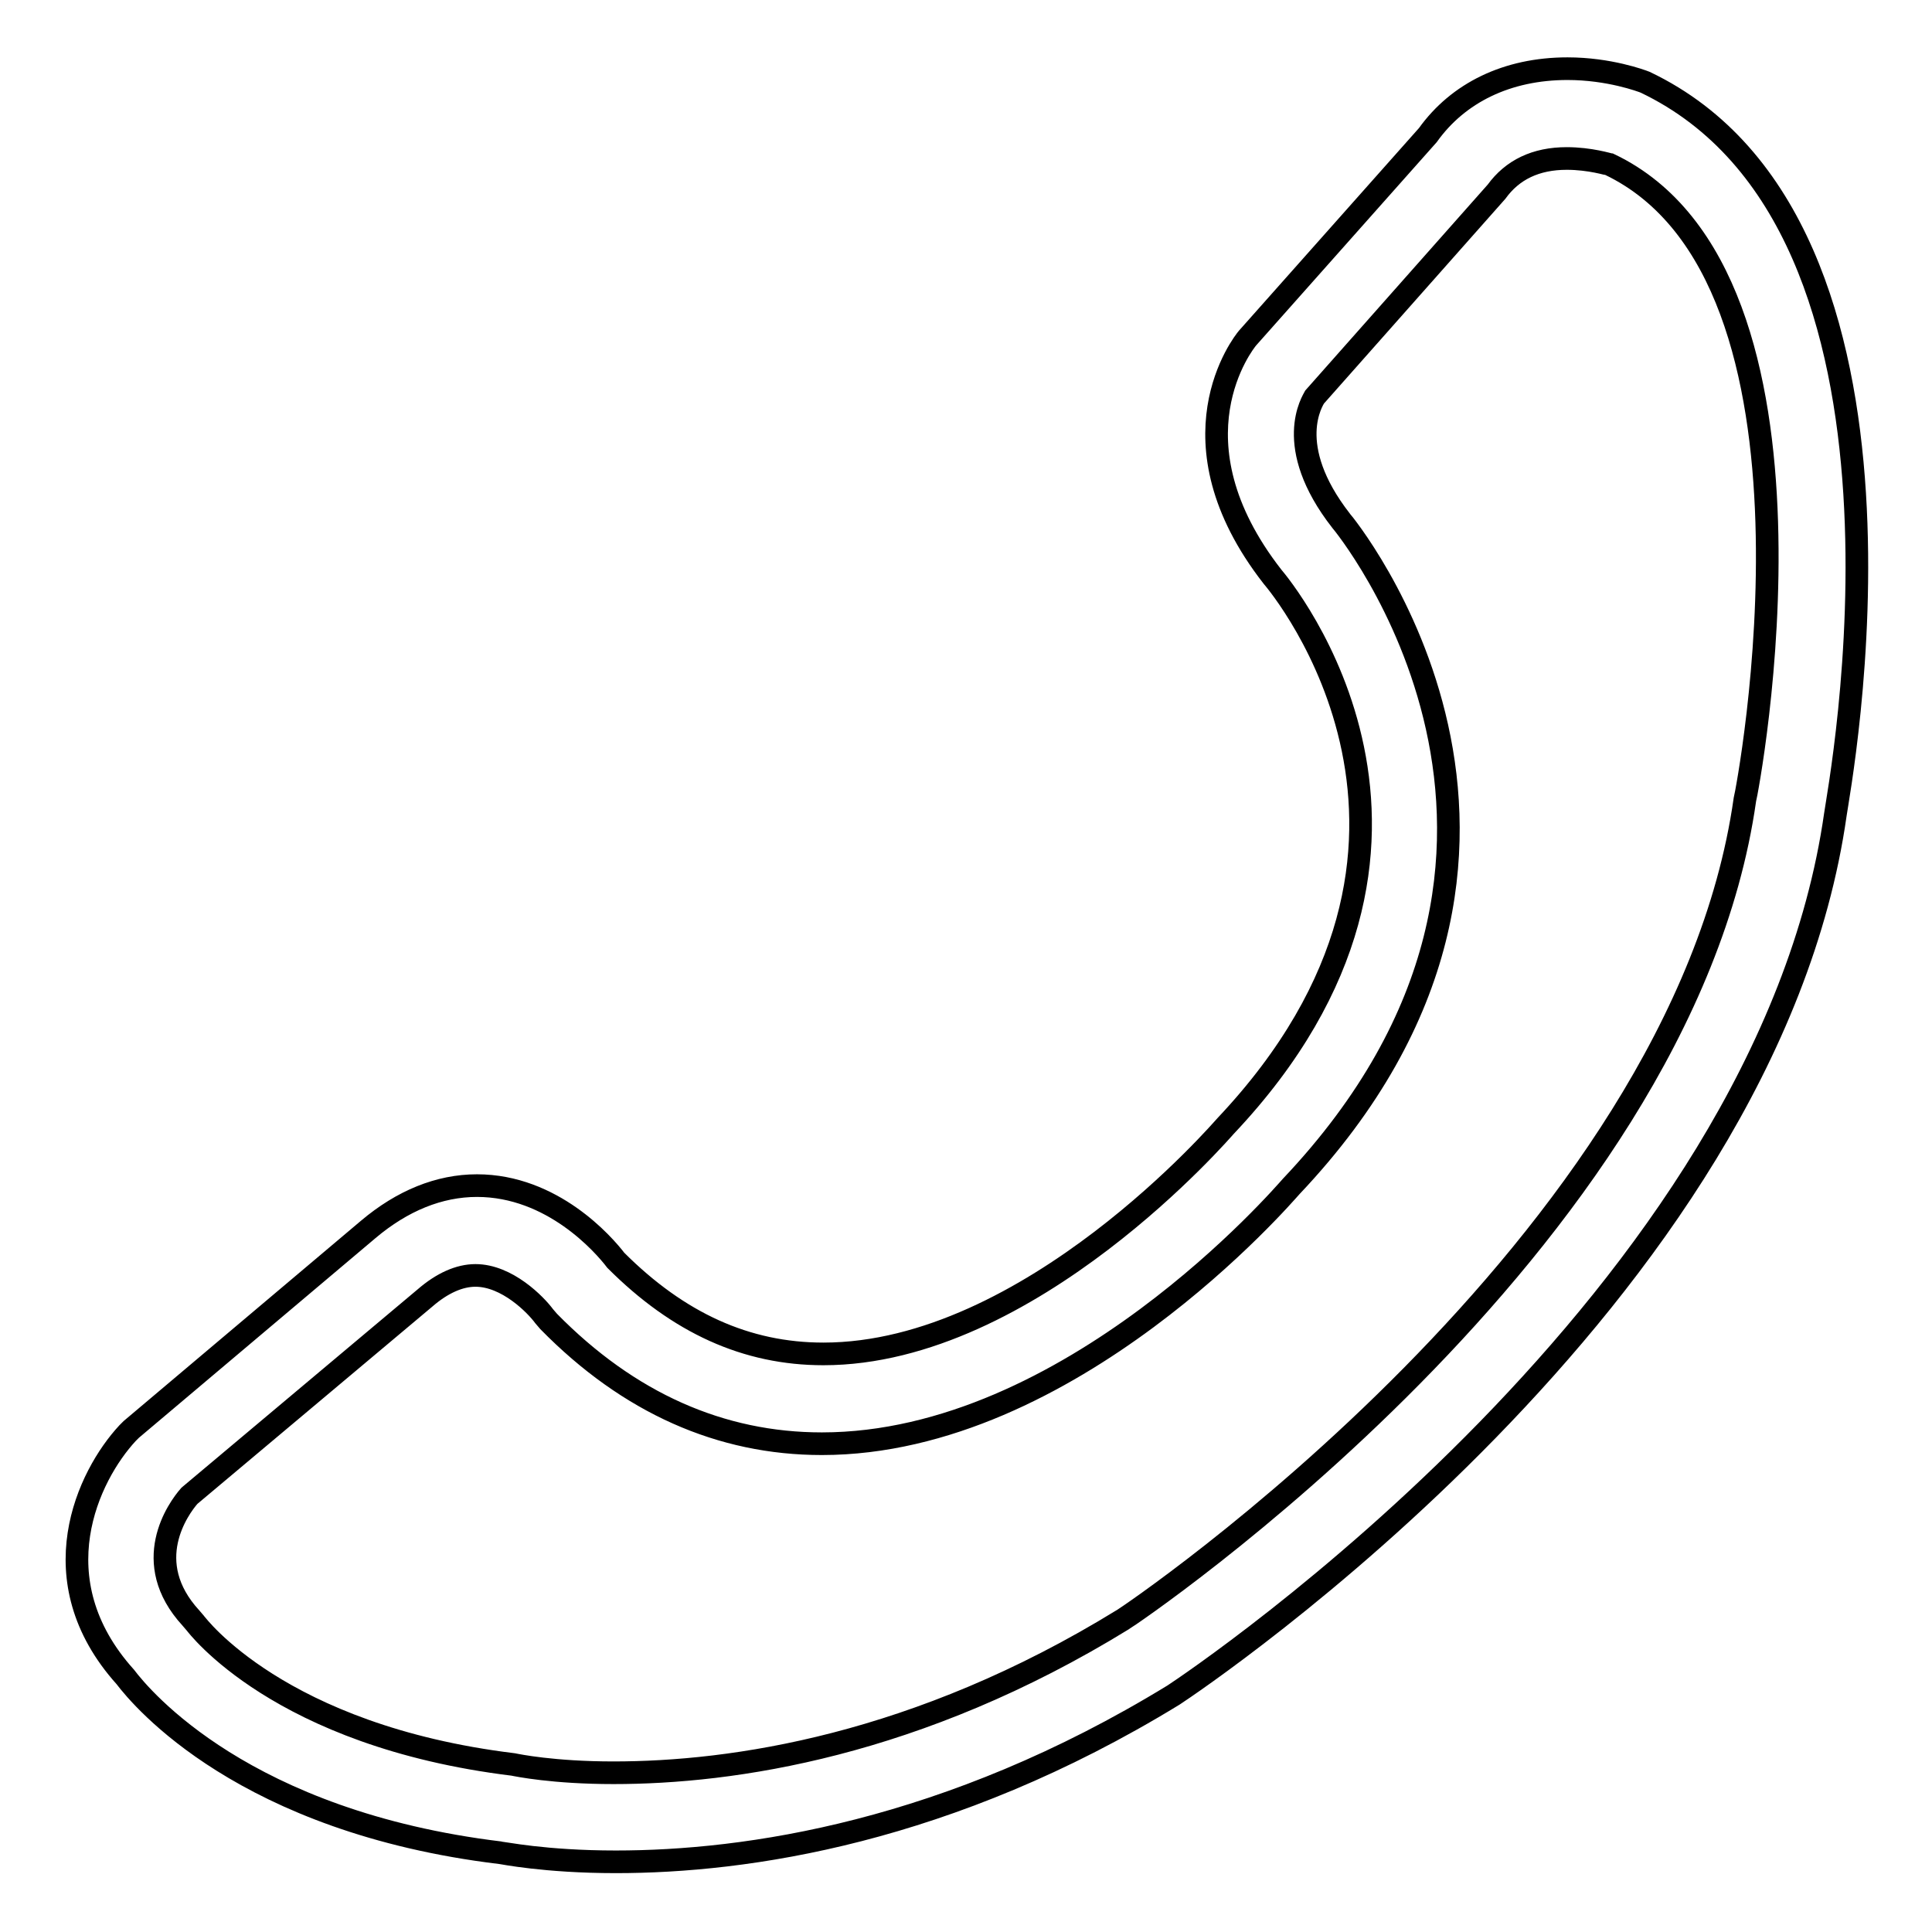
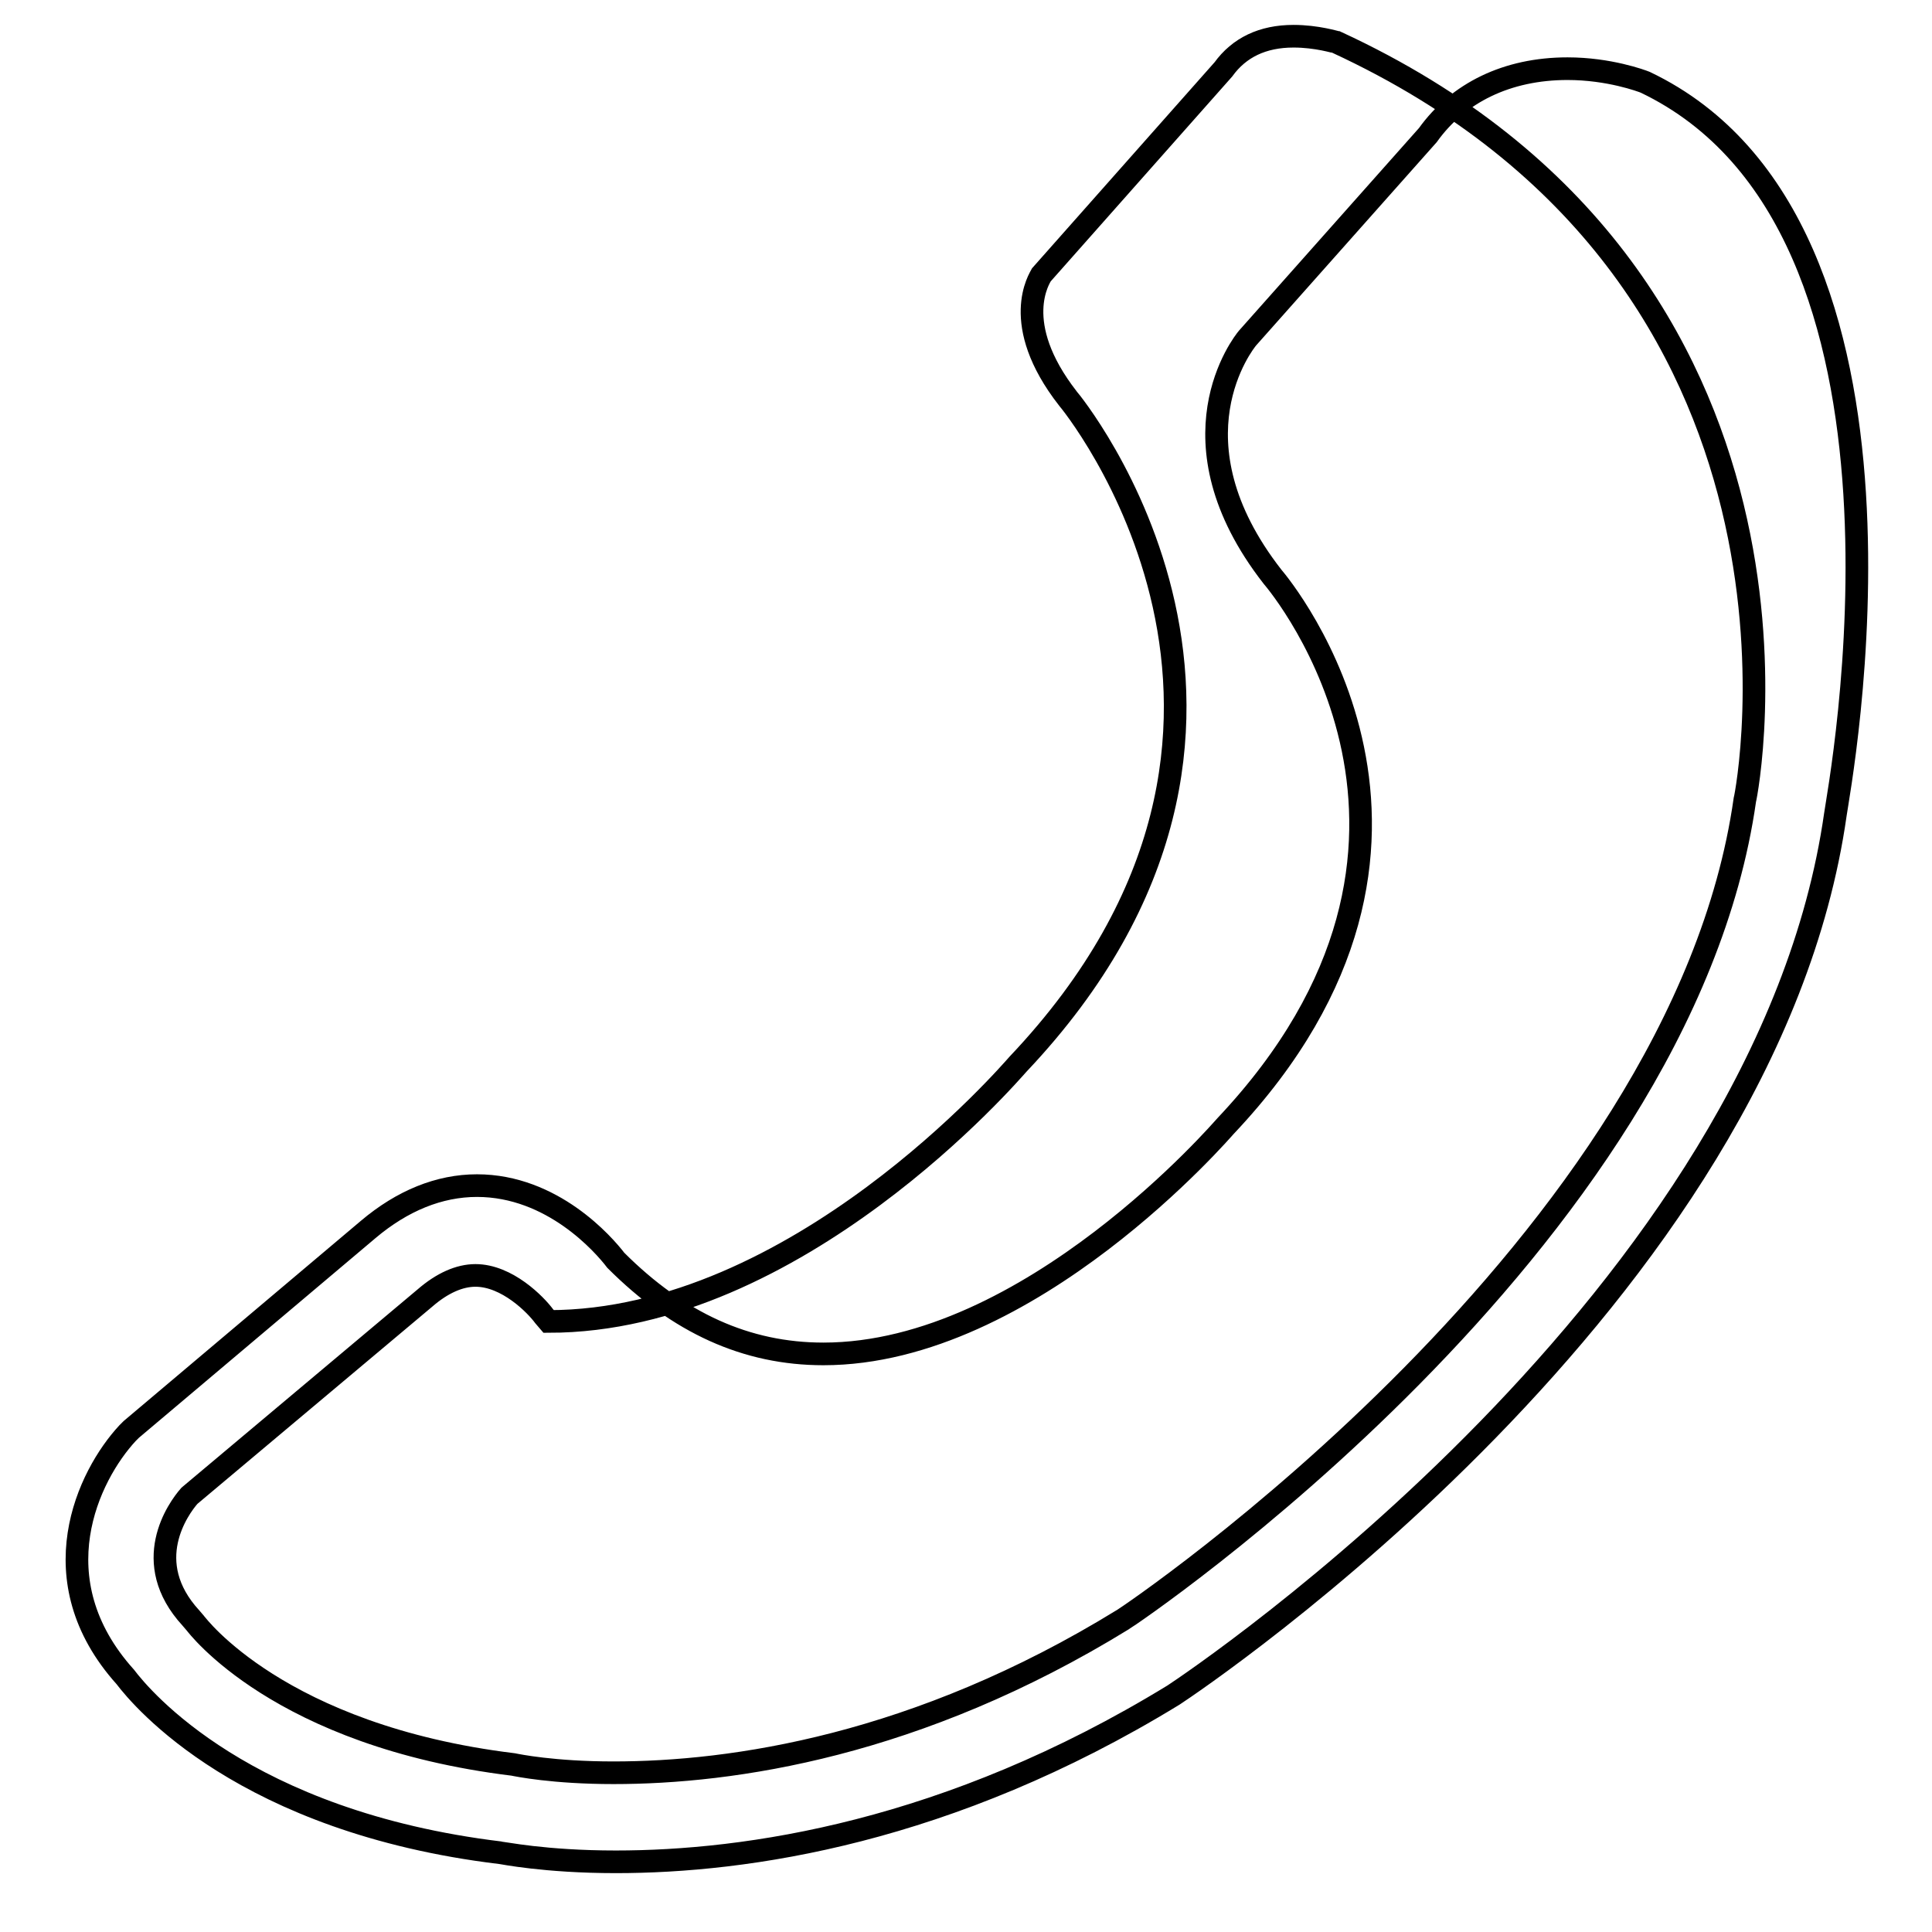
<svg xmlns="http://www.w3.org/2000/svg" version="1.1" x="0px" y="0px" viewBox="0 0 256 256" enable-background="new 0 0 256 256" xml:space="preserve">
  <g>
    <g>
-       <path stroke-width="3" fill-opacity="0" stroke="#000000" d="M218,10.9c-0.5-0.2-4.8-1.8-10.3-1.8c-8,0-14.5,3.2-18.5,8.8l-23.9,26.9c-0.5,0.6-10.8,13.5,3.3,31.6c1.2,1.4,29.3,35.2-6.2,72.8c-0.3,0.3-25.9,30.2-53.3,30.2c-10.2,0-19.2-4.1-27.5-12.4c-1.6-2.1-8.4-9.9-18.4-9.9c-5,0-9.9,2-14.4,5.8l-31.4,26.5l-0.5,0.5c-5.2,5.6-11.9,19.4-0.3,32.3c2.2,2.9,15.8,19.2,49.7,23.3c0.2,0,5.9,1.2,15.3,1.2c17.2,0,44-3.8,73.9-22.1c3.2-2.1,78.6-52.7,87.7-116.7C243.6,104.8,258,30,218,10.9L218,10.9z M231.2,106c-8.4,59-81.8,108.3-82.4,108.6c-27.3,16.8-51.8,20.3-67.5,20.3c-8,0-12.8-1-13.3-1.1c-31.1-3.8-42-18.6-42.1-18.7l-0.6-0.7c-6.8-7.4-1.7-14.5-0.2-16.2L56.3,172c2.3-2,4.6-3,6.7-3c4.2,0,8,3.9,9.1,5.4l0.6,0.7c10.6,10.8,22.8,16.2,36.2,16.2c32.9,0,61.2-33,62.2-34.1c42.5-44.9,6.8-88,6.6-88.2c-7.8-10-3.7-16-3.5-16.4l24.1-27.2c2.1-2.9,5.2-4.4,9.3-4.4c3.1,0,5.6,0.8,5.7,0.8C244.6,36.8,231.5,105,231.2,106L231.2,106z" />
+       <path stroke-width="3" fill-opacity="0" stroke="#000000" d="M218,10.9c-0.5-0.2-4.8-1.8-10.3-1.8c-8,0-14.5,3.2-18.5,8.8l-23.9,26.9c-0.5,0.6-10.8,13.5,3.3,31.6c1.2,1.4,29.3,35.2-6.2,72.8c-0.3,0.3-25.9,30.2-53.3,30.2c-10.2,0-19.2-4.1-27.5-12.4c-1.6-2.1-8.4-9.9-18.4-9.9c-5,0-9.9,2-14.4,5.8l-31.4,26.5l-0.5,0.5c-5.2,5.6-11.9,19.4-0.3,32.3c2.2,2.9,15.8,19.2,49.7,23.3c0.2,0,5.9,1.2,15.3,1.2c17.2,0,44-3.8,73.9-22.1c3.2-2.1,78.6-52.7,87.7-116.7C243.6,104.8,258,30,218,10.9L218,10.9z M231.2,106c-8.4,59-81.8,108.3-82.4,108.6c-27.3,16.8-51.8,20.3-67.5,20.3c-8,0-12.8-1-13.3-1.1c-31.1-3.8-42-18.6-42.1-18.7l-0.6-0.7c-6.8-7.4-1.7-14.5-0.2-16.2L56.3,172c2.3-2,4.6-3,6.7-3c4.2,0,8,3.9,9.1,5.4l0.6,0.7c32.9,0,61.2-33,62.2-34.1c42.5-44.9,6.8-88,6.6-88.2c-7.8-10-3.7-16-3.5-16.4l24.1-27.2c2.1-2.9,5.2-4.4,9.3-4.4c3.1,0,5.6,0.8,5.7,0.8C244.6,36.8,231.5,105,231.2,106L231.2,106z" />
    </g>
  </g>
</svg>